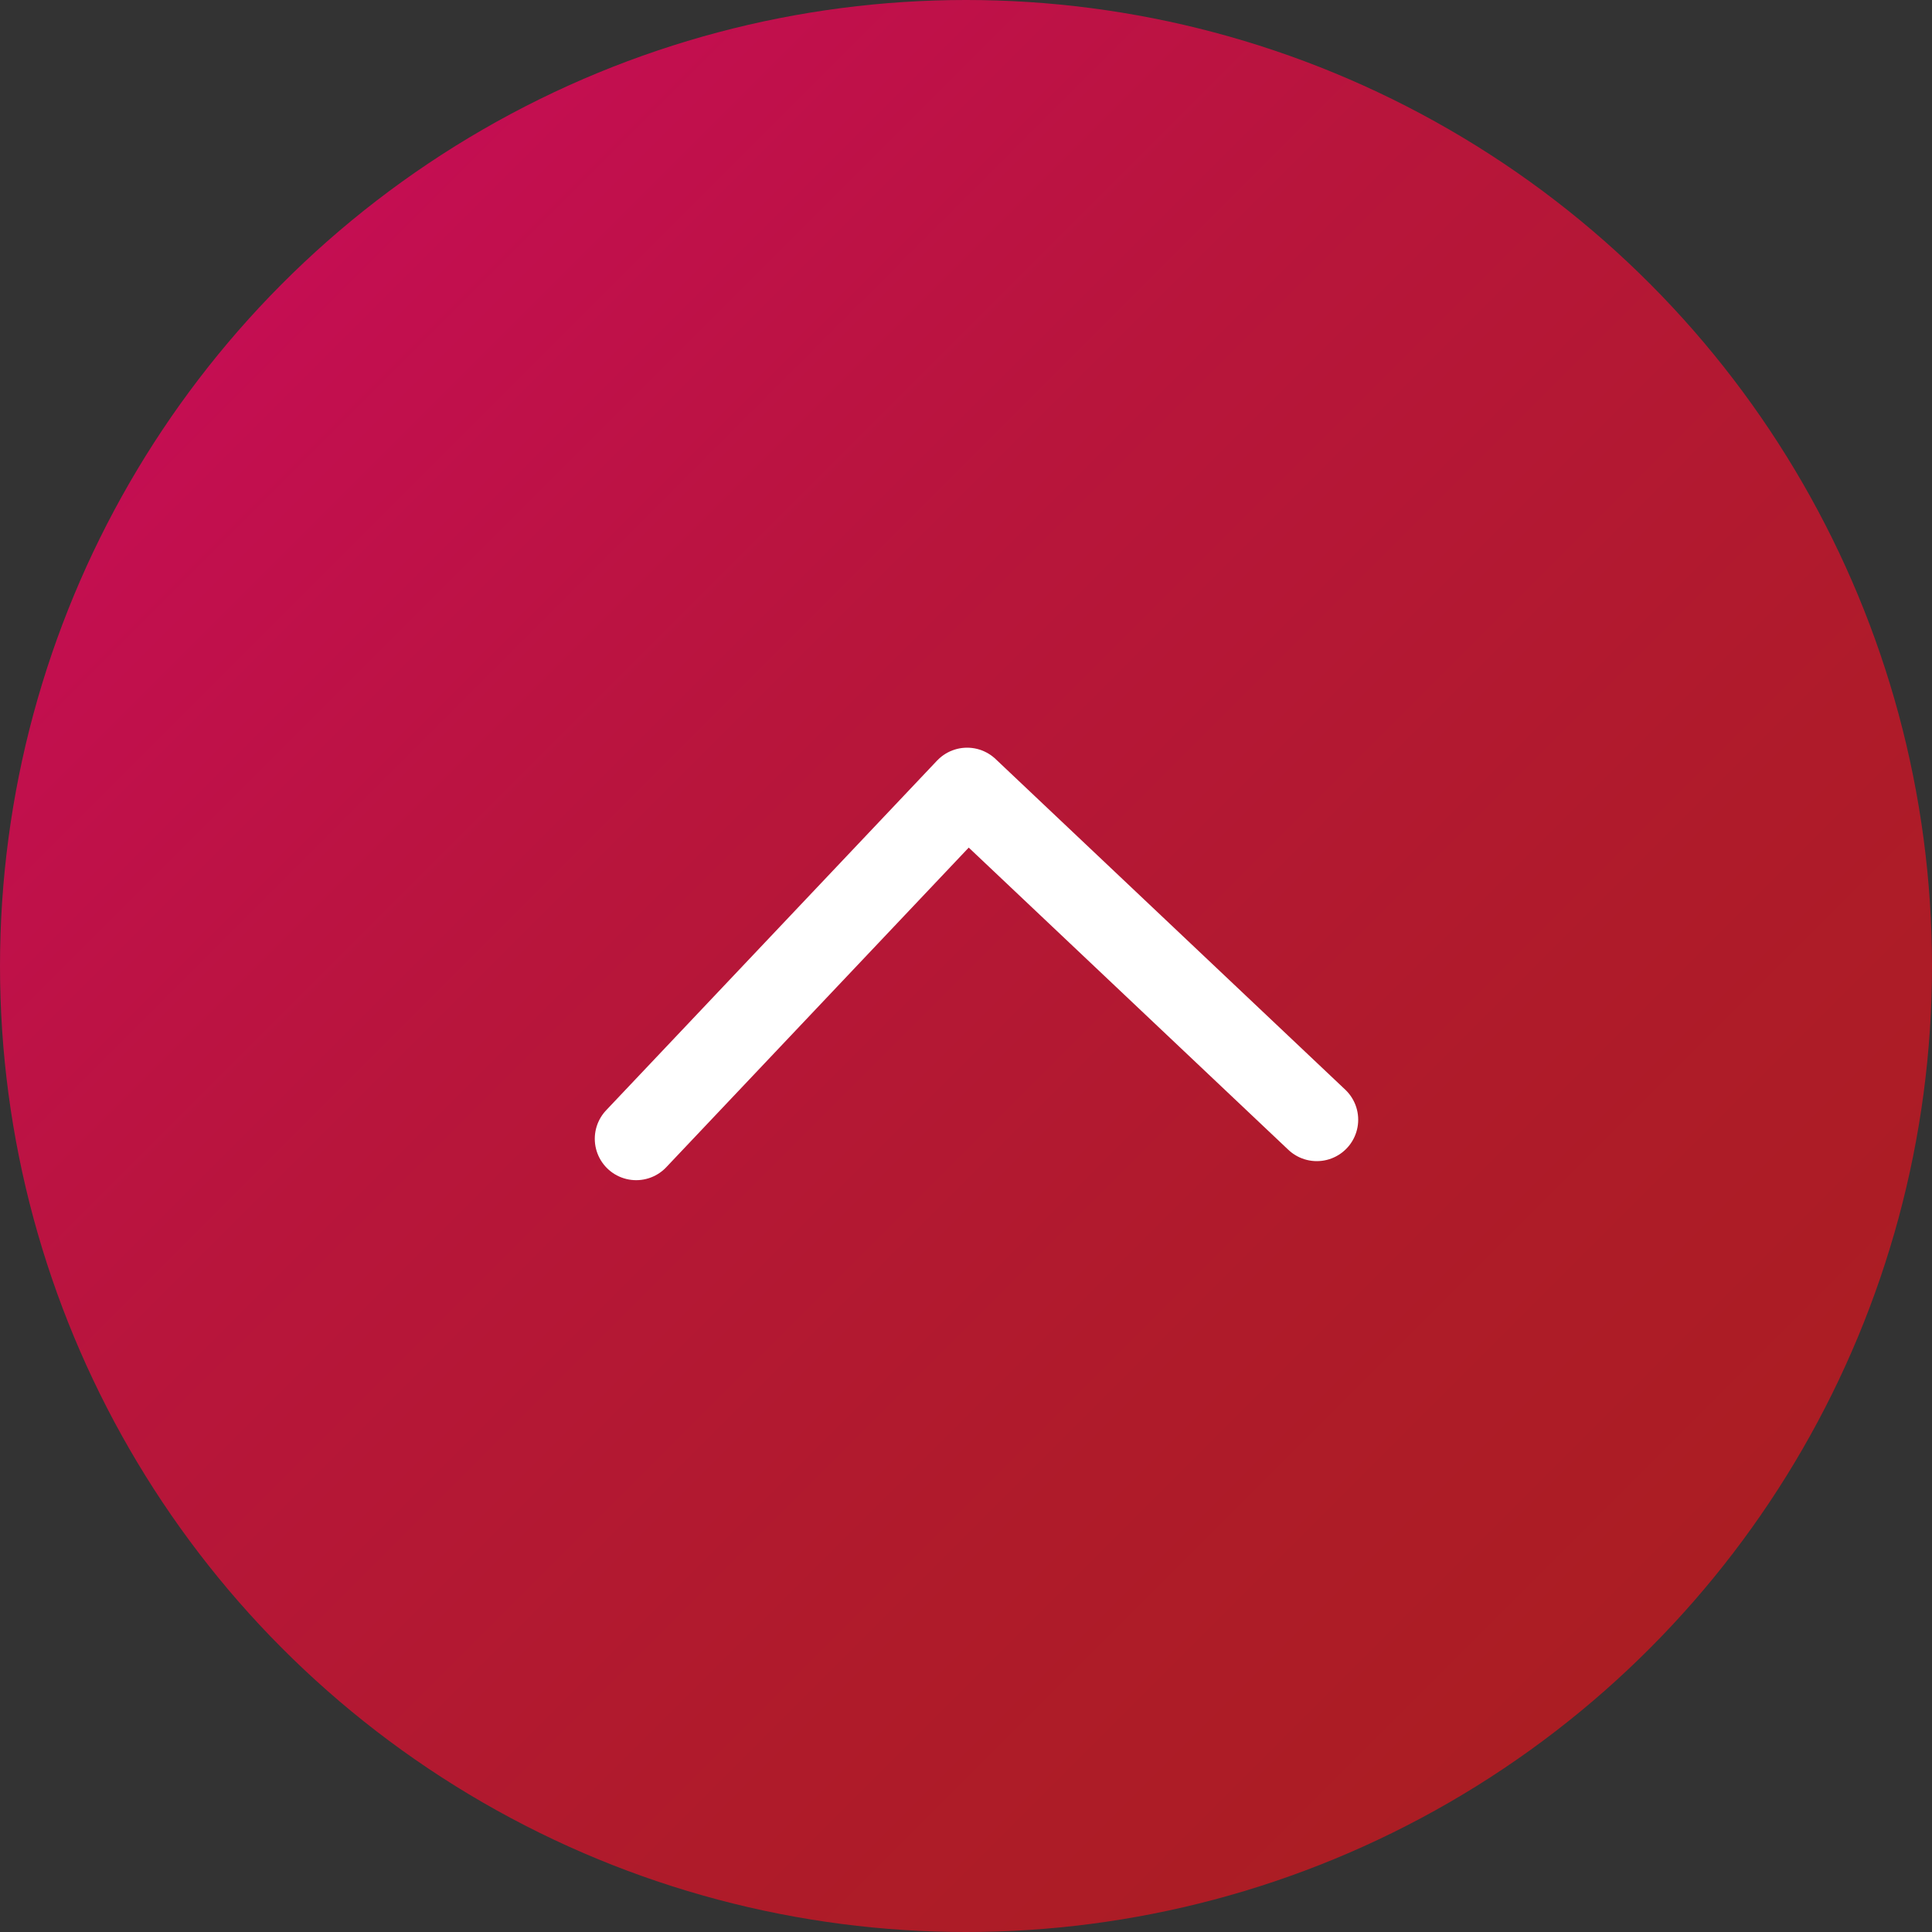
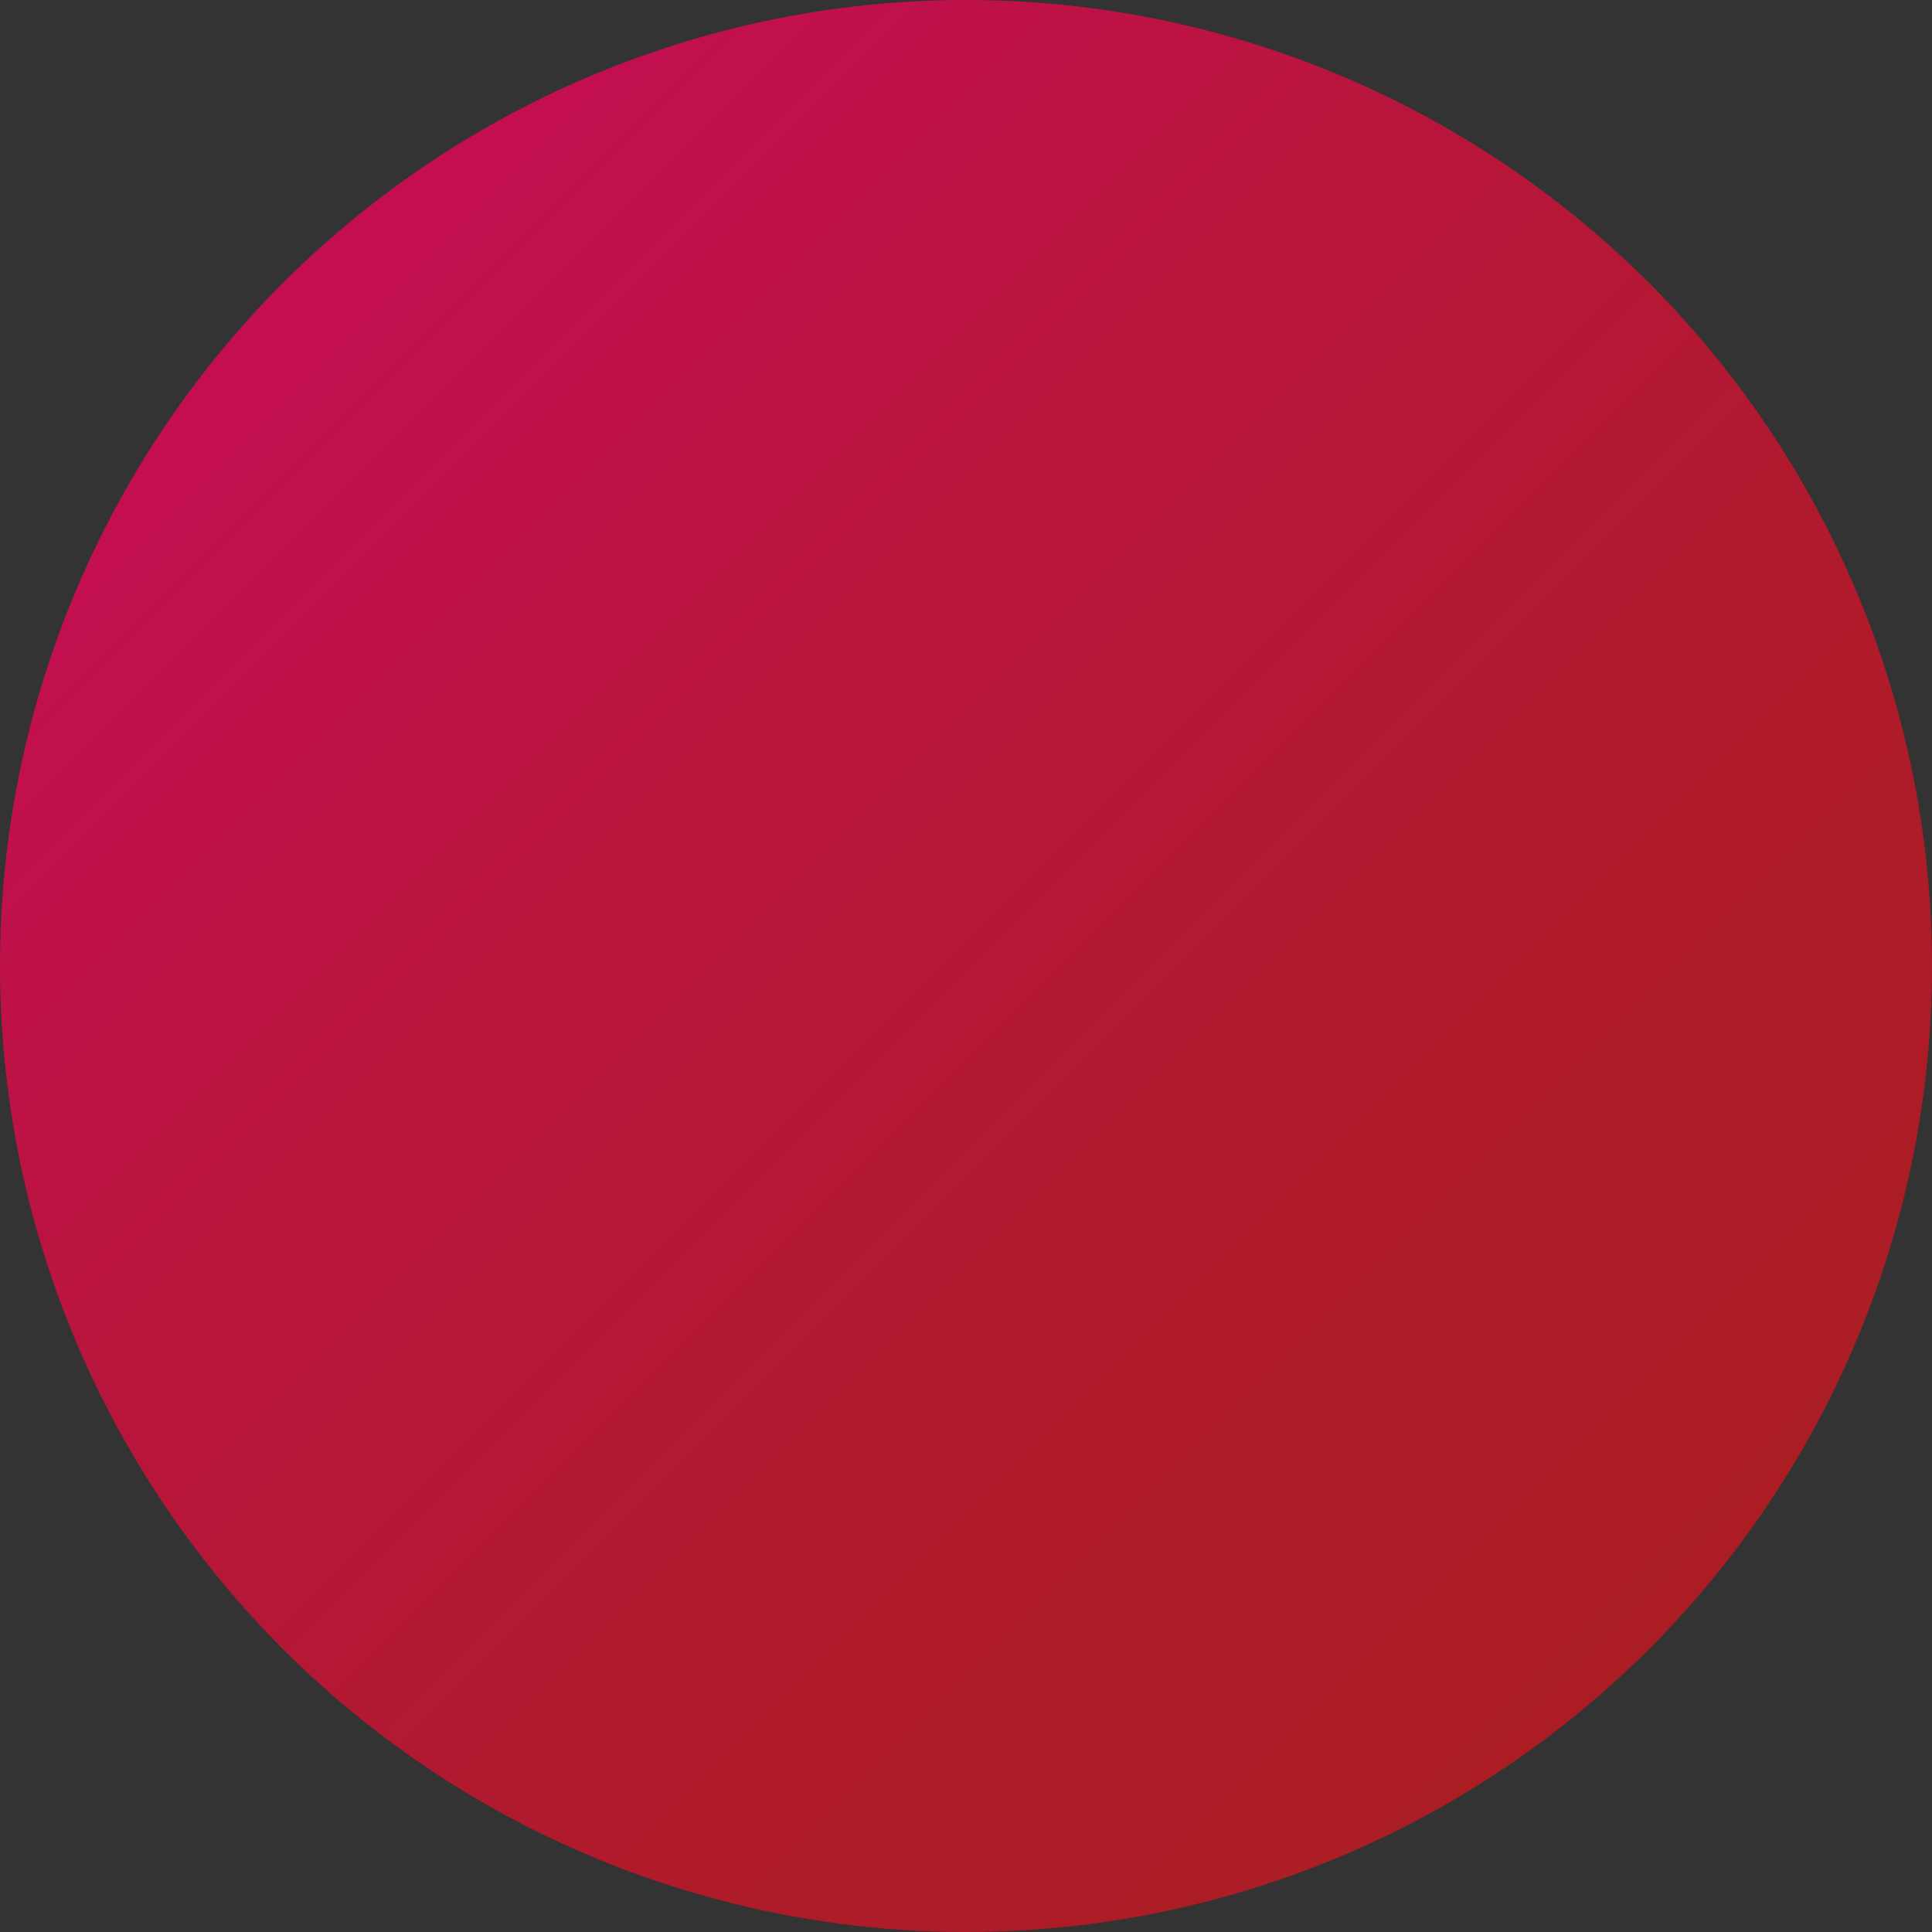
<svg xmlns="http://www.w3.org/2000/svg" viewBox="0 0 70 70">
  <rect x="0" y="0" width="70" height="70" fill="#333333" stroke="none" />
  <defs>
    <style>.cls-1{fill:url(#新規グラデーションスウォッチ_1);}.cls-2{fill:none;stroke:#fff;stroke-linecap:round;stroke-linejoin:round;stroke-width:3px;}</style>
    <linearGradient id="新規グラデーションスウォッチ_1" x1="10.25" y1="10.25" x2="59.75" y2="59.75" gradientUnits="userSpaceOnUse">
      <stop offset="0" stop-color="#c40e52" />
      <stop offset="0.34" stop-color="#b8153c" />
      <stop offset="0.73" stop-color="#af1b2a" />
      <stop offset="1" stop-color="#ab1d23" />
    </linearGradient>
  </defs>
  <title>アセット 1</title>
  <g id="レイヤー_2" data-name="レイヤー 2">
    <g id="レイヤー_1-2" data-name="レイヤー 1">
      <circle class="cls-1" cx="35" cy="35" r="35" />
-       <polyline class="cls-2" points="23.05 41.26 35.04 28.59 47.71 40.57" />
    </g>
  </g>
</svg>